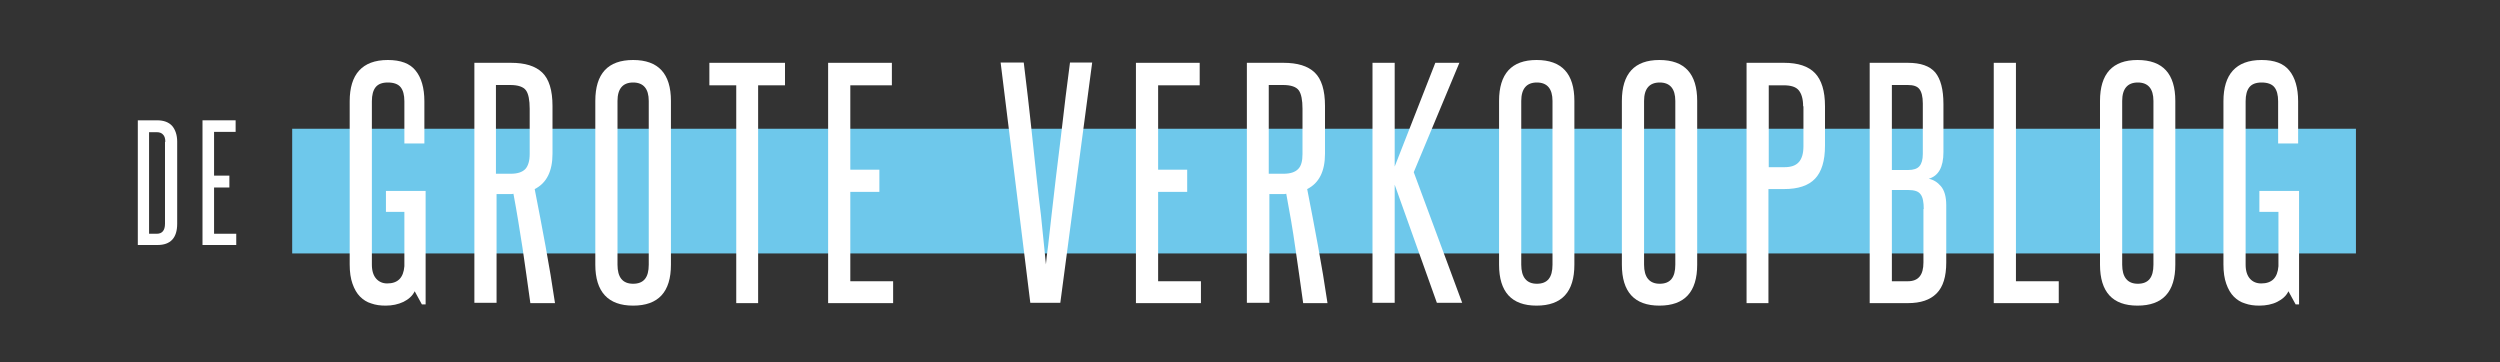
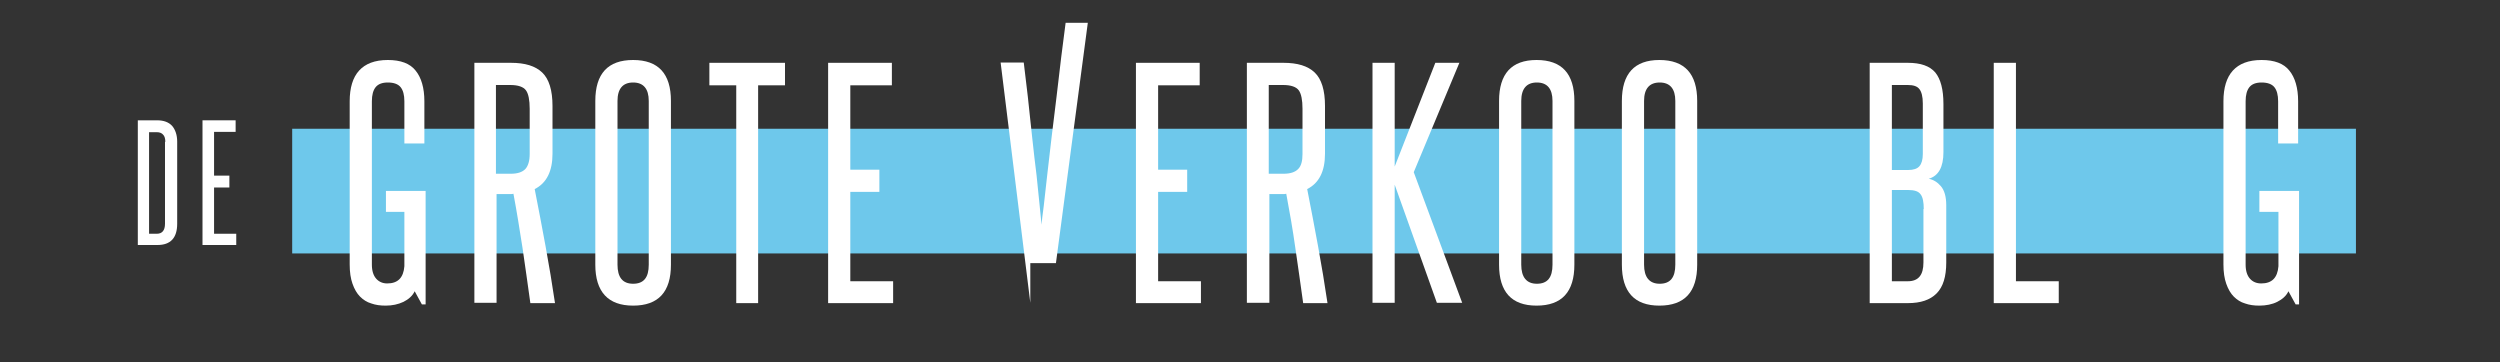
<svg xmlns="http://www.w3.org/2000/svg" version="1.1" id="Calque_1" x="0px" y="0px" width="800px" height="116px" viewBox="0 0 800 116" style="enable-background:new 0 0 800 116;" xml:space="preserve">
  <rect x="0" y="0" width="800" height="116" fill="#333333" stroke="none" />
  <style type="text/css">
	.st0{fill:#6EC8EB;}
	.st1{fill:#FFFFFF;}
</style>
  <g>
    <rect x="93.5" y="41.2" class="st0" width="660.4" height="39.9" />
    <g>
      <path class="st1" d="M44.1,78.5V38.5h6.2c2.1,0,3.7,0.6,4.8,1.8c1,1.2,1.6,2.9,1.6,5v26.3c0,4.5-2.1,6.8-6.3,6.8H44.1z M52.9,45.4    c0-1-0.2-1.8-0.7-2.3c-0.4-0.5-1.1-0.8-2-0.8h-2.5v32.5h2.5c1.7,0,2.6-1.1,2.6-3.2V45.4z" />
      <path class="st1" d="M64.8,78.5V38.5h10.6v3.7h-6.9v14h4.9V60h-4.9v14.8h7.1v3.6H64.8z" />
    </g>
    <path class="st1" d="M135,97.4l-2.3-4.2c-0.7,1.5-2,2.6-3.6,3.4c-1.7,0.8-3.6,1.2-5.7,1.2c-1.7,0-3.2-0.2-4.6-0.7   c-1.4-0.4-2.6-1.2-3.6-2.2c-1-1-1.8-2.4-2.4-4.1c-0.6-1.7-0.9-3.7-0.9-6.2V32.4c0-4.3,1-7.6,3-9.8c2-2.2,5-3.4,9.2-3.4   c4.1,0,7.1,1.1,8.9,3.4c1.8,2.2,2.8,5.5,2.8,9.8v13.5h-6.4V32.4c0-2-0.4-3.5-1.2-4.5c-0.8-1-2.2-1.5-4.1-1.5   c-1.8,0-3.1,0.5-3.9,1.5c-0.8,1-1.2,2.5-1.2,4.5v52.3c0,2,0.5,3.5,1.4,4.5c0.9,1,2.1,1.5,3.5,1.5c3.4,0,5.2-1.8,5.5-5.5V67.8h-5.9   v-6.7h12.7v36.3H135z" />
    <path class="st1" d="M169.7,96.9c-0.8-6-1.7-11.9-2.5-17.6c-0.9-5.7-1.8-11.5-2.9-17.3c-0.3,0.1-0.6,0.1-0.8,0.1   c-0.3,0-0.5,0-0.8,0h-3.8v34.8h-7.1V20.1h11.7c4.5,0,7.8,1,10,3.1c2.2,2.1,3.3,5.7,3.3,10.7v15.3c0,5.6-1.9,9.4-5.7,11.3   c1.2,6.2,2.4,12.3,3.5,18.4c1.1,6,2.1,12,3,18.1H169.7z M169.5,34.8c0-2.8-0.4-4.8-1.2-5.9c-0.8-1.1-2.5-1.7-5-1.7h-4.6v28.4h4.7   c2.2,0,3.7-0.5,4.7-1.5c0.9-1,1.4-2.6,1.4-4.8V34.8z" />
    <path class="st1" d="M190.5,32.3c0-8.7,4-13.1,12.1-13.1c8.1,0,12.1,4.4,12.1,13.1v52.4c0,8.7-4,13.1-12.1,13.1   c-8,0-12.1-4.4-12.1-13.1V32.3z M207.6,32.3c0-3.9-1.7-5.9-5-5.9c-3.3,0-5,2-5,5.9v52.4c0,4,1.6,6.1,5,6.1c3.4,0,5-2,5-6.1V32.3z" />
    <path class="st1" d="M235.6,96.9V27.3H227v-7.2h24.2v7.2h-8.6v69.7H235.6z" />
    <path class="st1" d="M265,96.9V20.1h20.4v7.2h-13.3v27h9.3v7.1h-9.3v28.6h13.7v7H265z" />
-     <path class="st1" d="M329.7,96.9l-9.5-76.9h7.4c0.4,3.2,0.8,6.8,1.3,10.9s0.9,8.3,1.4,12.7c0.5,4.4,0.9,8.8,1.4,13.1   c0.5,4.4,0.9,8.4,1.4,12.1c0.4,3.7,0.7,7,1,9.8c0.3,2.8,0.5,4.8,0.6,6c0.1-1.2,0.3-3.3,0.7-6c0.3-2.8,0.7-6,1.1-9.8   c0.4-3.7,0.9-7.8,1.4-12.1c0.5-4.4,1.1-8.7,1.6-13.1c0.5-4.4,1-8.6,1.5-12.7c0.5-4.1,1-7.7,1.4-10.9h7.1l-10.2,76.9H329.7z" />
+     <path class="st1" d="M329.7,96.9l-9.5-76.9h7.4c0.4,3.2,0.8,6.8,1.3,10.9c0.5,4.4,0.9,8.8,1.4,13.1   c0.5,4.4,0.9,8.4,1.4,12.1c0.4,3.7,0.7,7,1,9.8c0.3,2.8,0.5,4.8,0.6,6c0.1-1.2,0.3-3.3,0.7-6c0.3-2.8,0.7-6,1.1-9.8   c0.4-3.7,0.9-7.8,1.4-12.1c0.5-4.4,1.1-8.7,1.6-13.1c0.5-4.4,1-8.6,1.5-12.7c0.5-4.1,1-7.7,1.4-10.9h7.1l-10.2,76.9H329.7z" />
    <path class="st1" d="M363.5,96.9V20.1h20.4v7.2h-13.3v27h9.3v7.1h-9.3v28.6h13.7v7H363.5z" />
    <path class="st1" d="M417,96.9c-0.8-6-1.7-11.9-2.5-17.6s-1.8-11.5-2.9-17.3c-0.3,0.1-0.6,0.1-0.8,0.1c-0.3,0-0.5,0-0.8,0h-3.8   v34.8H399V20.1h11.7c4.5,0,7.8,1,10,3.1c2.2,2.1,3.3,5.7,3.3,10.7v15.3c0,5.6-1.9,9.4-5.7,11.3c1.2,6.2,2.4,12.3,3.5,18.4   c1.1,6,2.1,12,3,18.1H417z M416.8,34.8c0-2.8-0.4-4.8-1.2-5.9c-0.8-1.1-2.5-1.7-5-1.7h-4.6v28.4h4.7c2.2,0,3.7-0.5,4.7-1.5   s1.4-2.6,1.4-4.8V34.8z" />
    <path class="st1" d="M459.8,96.9l-13.5-37.8v37.8h-7.1V20.1h7.1v33.2l13-33.2h7.7l-14.6,35l15.5,41.8H459.8z" />
    <path class="st1" d="M479.7,32.3c0-8.7,4-13.1,12-13.1c8.1,0,12.1,4.4,12.1,13.1v52.4c0,8.7-4,13.1-12.1,13.1c-8,0-12-4.4-12-13.1   V32.3z M496.8,32.3c0-3.9-1.7-5.9-5-5.9c-3.3,0-5,2-5,5.9v52.4c0,4,1.7,6.1,5,6.1c3.4,0,5-2,5-6.1V32.3z" />
    <path class="st1" d="M519,32.3c0-8.7,4-13.1,12-13.1c8.1,0,12.1,4.4,12.1,13.1v52.4c0,8.7-4,13.1-12.1,13.1c-8,0-12-4.4-12-13.1   V32.3z M536.1,32.3c0-3.9-1.7-5.9-5-5.9c-3.3,0-5,2-5,5.9v52.4c0,4,1.7,6.1,5,6.1c3.4,0,5-2,5-6.1V32.3z" />
-     <path class="st1" d="M558.9,96.9V20.1h12c4.5,0,7.8,1.1,9.9,3.3c2.1,2.2,3.2,5.7,3.2,10.6v12.6c0,4.9-1.1,8.4-3.2,10.6   c-2.1,2.2-5.4,3.3-9.9,3.3h-5v36.5H558.9z M577,34c0-2.3-0.5-4-1.4-5.1c-0.9-1.1-2.5-1.6-4.8-1.6H566v26.2h5c2.1,0,3.6-0.5,4.6-1.6   c1-1.1,1.5-2.8,1.5-5.1V34z" />
    <path class="st1" d="M598.3,96.9V20.1h12.2c4.1,0,7,1,8.8,3.1c1.7,2.1,2.6,5.4,2.6,10.1v15.4c0,4.8-1.6,7.6-4.7,8.5   c1.5,0.3,2.8,1.1,3.9,2.4c1.1,1.3,1.7,3.3,1.7,6.1V84c0,4.5-1,7.8-3.1,9.9c-2.1,2.1-5.1,3.1-9.2,3.1H598.3z M615.3,33.1   c0-2.2-0.4-3.7-1.1-4.6c-0.7-0.9-1.9-1.3-3.7-1.3h-5.1v27.2h5.2c1.7,0,2.9-0.4,3.6-1.2c0.7-0.8,1.1-2.1,1.1-3.9V33.1z M615.6,66.9   c0-2.2-0.3-3.8-1-4.7c-0.7-1-2-1.4-4-1.4h-5.2v29.2h5.1c3.4,0,5-2,5-6V66.9z" />
    <path class="st1" d="M638,96.9V20.1h7.1v69.9h13.7v7H638z" />
-     <path class="st1" d="M672,32.3c0-8.7,4-13.1,12-13.1c8.1,0,12.1,4.4,12.1,13.1v52.4c0,8.7-4,13.1-12.1,13.1c-8,0-12-4.4-12-13.1   V32.3z M689.1,32.3c0-3.9-1.7-5.9-5-5.9c-3.3,0-5,2-5,5.9v52.4c0,4,1.7,6.1,5,6.1c3.4,0,5-2,5-6.1V32.3z" />
    <path class="st1" d="M734.6,97.4l-2.3-4.2c-0.7,1.5-2,2.6-3.6,3.4s-3.6,1.2-5.7,1.2c-1.7,0-3.2-0.2-4.6-0.7   c-1.4-0.4-2.6-1.2-3.6-2.2c-1-1-1.8-2.4-2.4-4.1c-0.6-1.7-0.9-3.7-0.9-6.2V32.4c0-4.3,1-7.6,3-9.8c2-2.2,5-3.4,9.2-3.4   c4.1,0,7.1,1.1,8.9,3.4c1.8,2.2,2.8,5.5,2.8,9.8v13.5h-6.4V32.4c0-2-0.4-3.5-1.2-4.5c-0.8-1-2.2-1.5-4.1-1.5   c-1.8,0-3.1,0.5-3.9,1.5c-0.8,1-1.2,2.5-1.2,4.5v52.3c0,2,0.5,3.5,1.4,4.5c0.9,1,2.1,1.5,3.6,1.5c3.4,0,5.2-1.8,5.5-5.5V67.8H723   v-6.7h12.7v36.3H734.6z" />
  </g>
</svg>